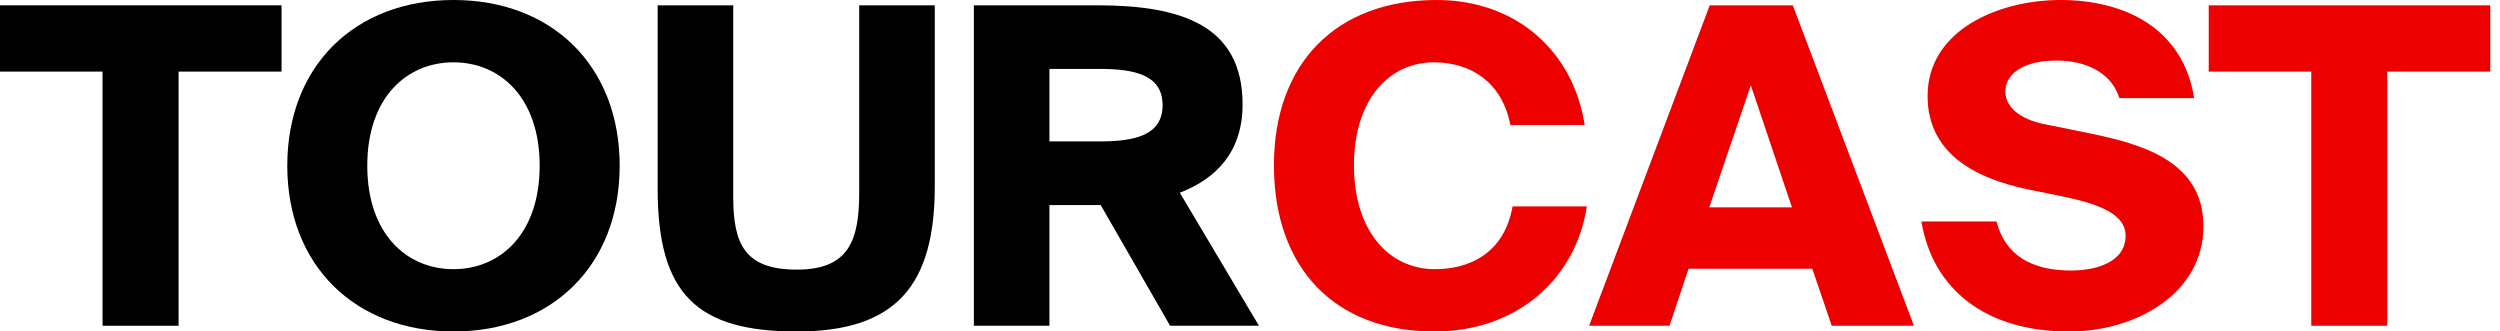
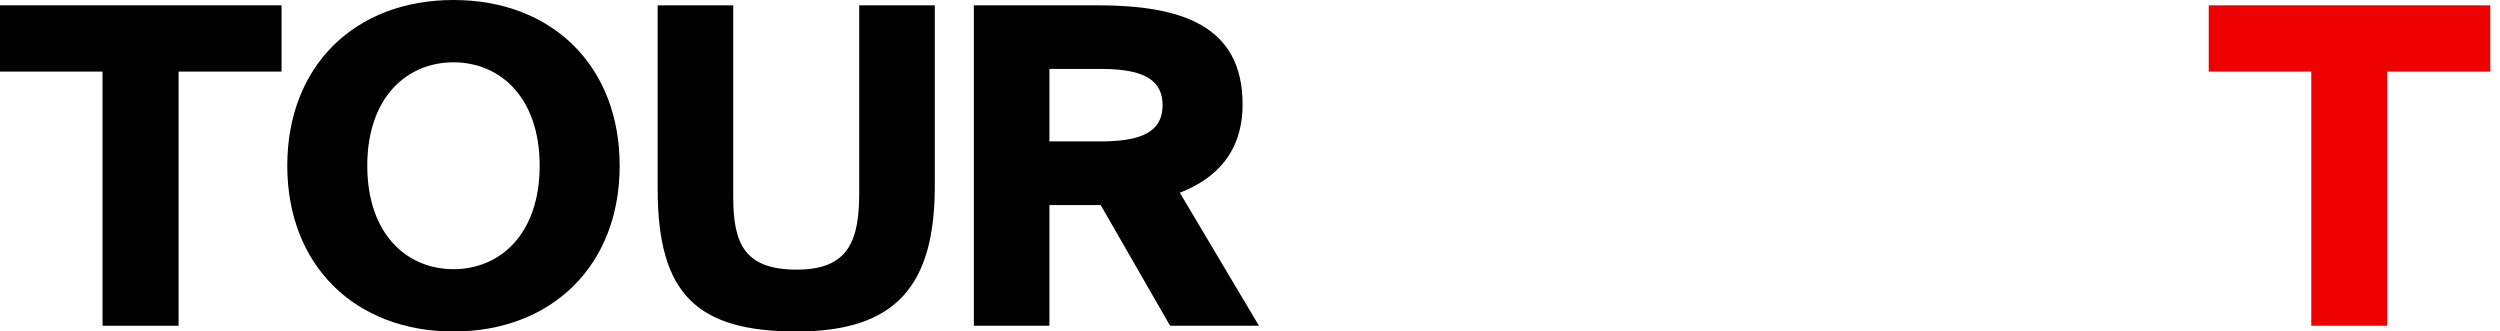
<svg xmlns="http://www.w3.org/2000/svg" width="181" height="24" viewBox="0 0 181 24" fill="none">
  <g clip-path="url(#clip0_4405_22344)">
    <path d="M0 5.183V0.384H20.384V5.183H12.928V23.585H7.424V5.183H0Z" fill="black" />
    <path d="M20.799 12C20.799 4.768 25.697 0 32.831 0C39.966 0 44.864 4.768 44.864 12C44.864 19.232 39.935 24 32.831 24C25.727 24 20.799 19.232 20.799 12ZM39.072 12C39.072 7.072 36.224 4.512 32.831 4.512C29.438 4.512 26.591 7.072 26.591 12C26.591 16.928 29.438 19.488 32.831 19.488C36.224 19.488 39.072 16.928 39.072 12Z" fill="black" />
    <path d="M53.086 14.241C53.086 17.632 53.887 19.521 57.695 19.521C61.503 19.521 62.207 17.345 62.207 13.921V0.384H67.679V13.472C67.679 20.609 64.927 24 57.695 24C50.464 24 47.614 21.312 47.614 13.664V0.384H53.086V14.241Z" fill="black" />
    <path d="M75.979 14.847V23.583H70.507V0.384H79.435C85.451 0.384 89.963 1.792 89.963 7.553C89.963 10.977 88.074 12.928 85.419 13.953L91.148 23.585H84.715L79.692 14.849H75.979V14.847ZM75.979 10.239H79.595C82.187 10.239 84.171 9.79 84.171 7.614C84.171 5.438 82.187 4.989 79.595 4.989H75.979V10.237V10.239Z" fill="black" />
-     <path d="M103.849 24C96.618 24 92.233 19.391 92.233 11.968C92.233 4.544 96.777 0 104.009 0C109.833 0 113.93 3.776 114.729 9.056H109.354C108.745 5.887 106.409 4.512 103.817 4.512C100.553 4.512 98.025 7.232 98.025 11.968C98.025 16.704 100.553 19.488 103.882 19.488C106.25 19.488 108.874 18.465 109.513 14.944H114.889C114.057 20.32 109.706 24 103.849 24Z" fill="#ED0000" />
-     <path d="M129.801 0.384L138.569 23.585H132.618L131.21 19.458H122.25L120.875 23.585H115.051L123.785 0.384H129.801ZM129.736 15.009L126.76 6.176L123.751 15.009H129.734H129.736Z" fill="#ED0000" />
-     <path d="M145.192 6.625C145.192 7.777 146.28 8.609 147.88 8.961L151.049 9.602C154.792 10.37 159.528 11.521 159.528 16.386C159.528 21.252 154.632 24.002 149.799 24.002C143.847 24.002 139.943 21.025 139.111 16.034H144.551C145.16 18.467 147.079 19.585 149.926 19.585C151.783 19.585 153.894 18.977 153.894 17.058C153.894 15.553 152.102 14.817 149.574 14.273L146.758 13.697C142.982 12.896 139.558 11.104 139.558 6.944C139.558 2.208 144.646 0 149.19 0C153.734 0 158.054 1.984 158.855 7.104H153.447C152.903 5.377 151.206 4.384 148.871 4.384C146.759 4.384 145.19 5.185 145.19 6.625H145.192Z" fill="#ED0000" />
    <path d="M159.912 5.183V0.384H180.296V5.183H172.84V23.585H167.336V5.183H159.912Z" fill="#ED0000" />
  </g>
  <defs>
    <clipPath id="clip0_4405_22344">
      <rect width="180.297" height="24" fill="white" />
    </clipPath>
  </defs>
</svg>